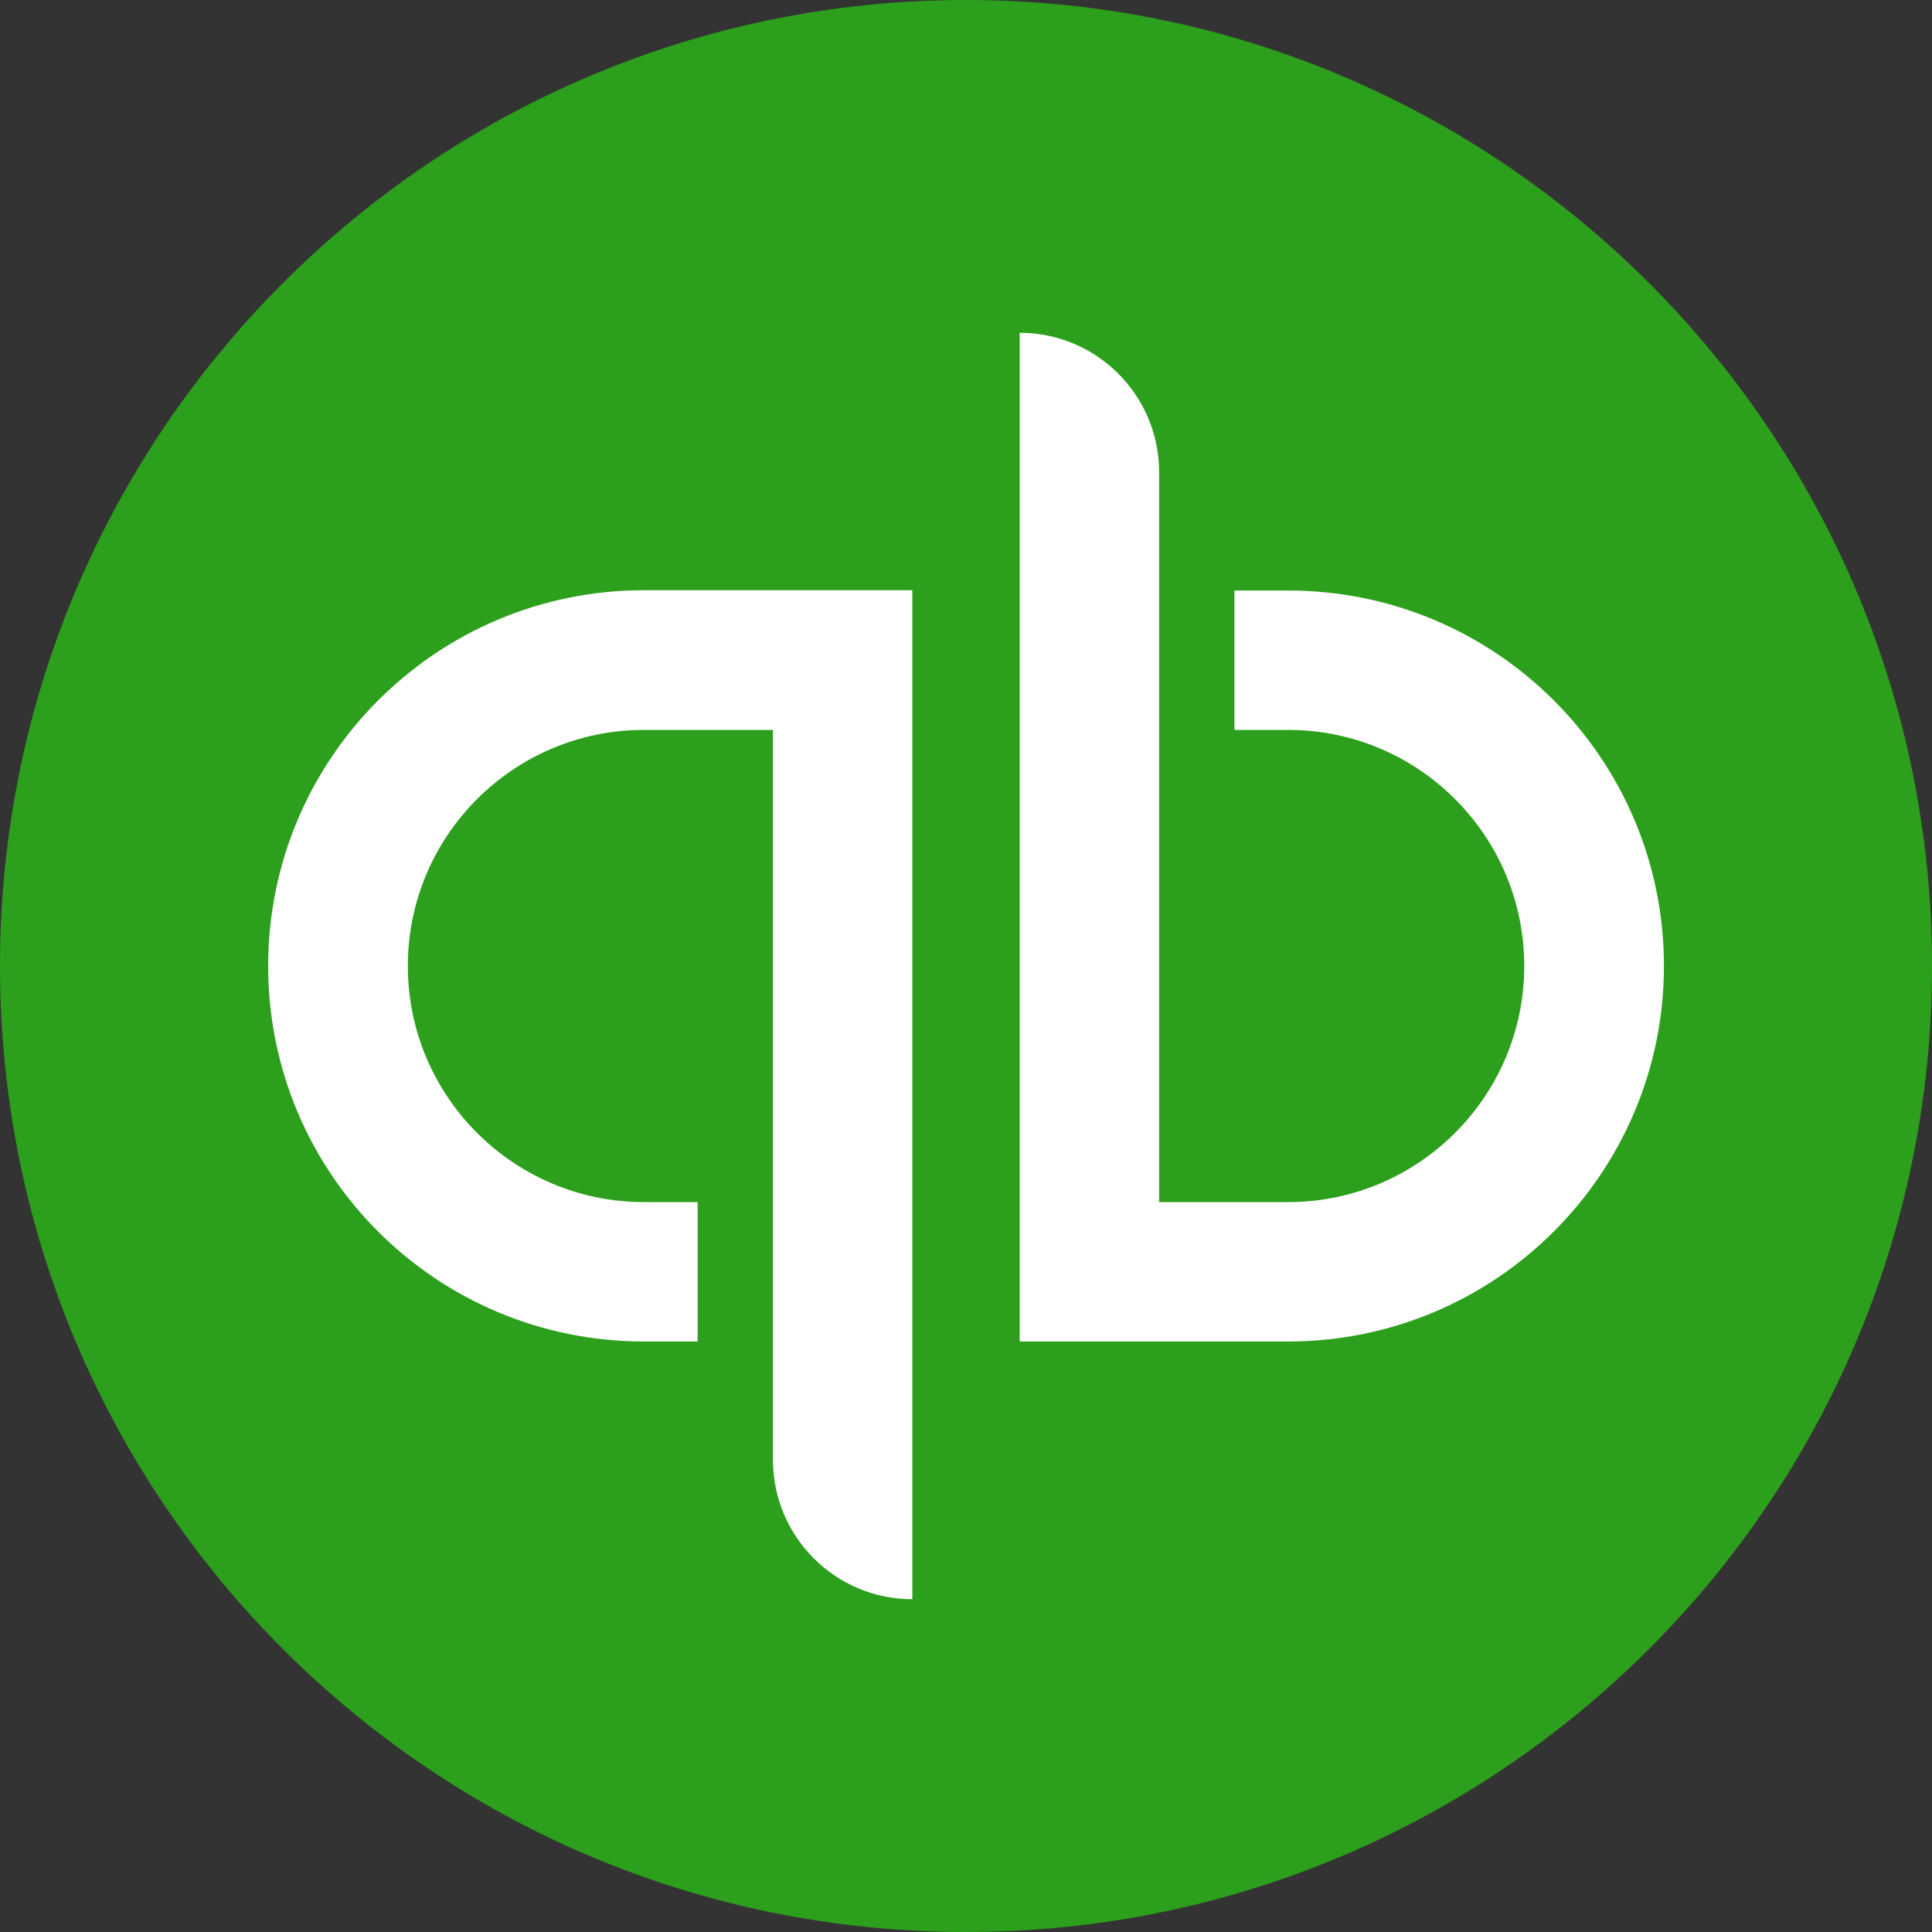
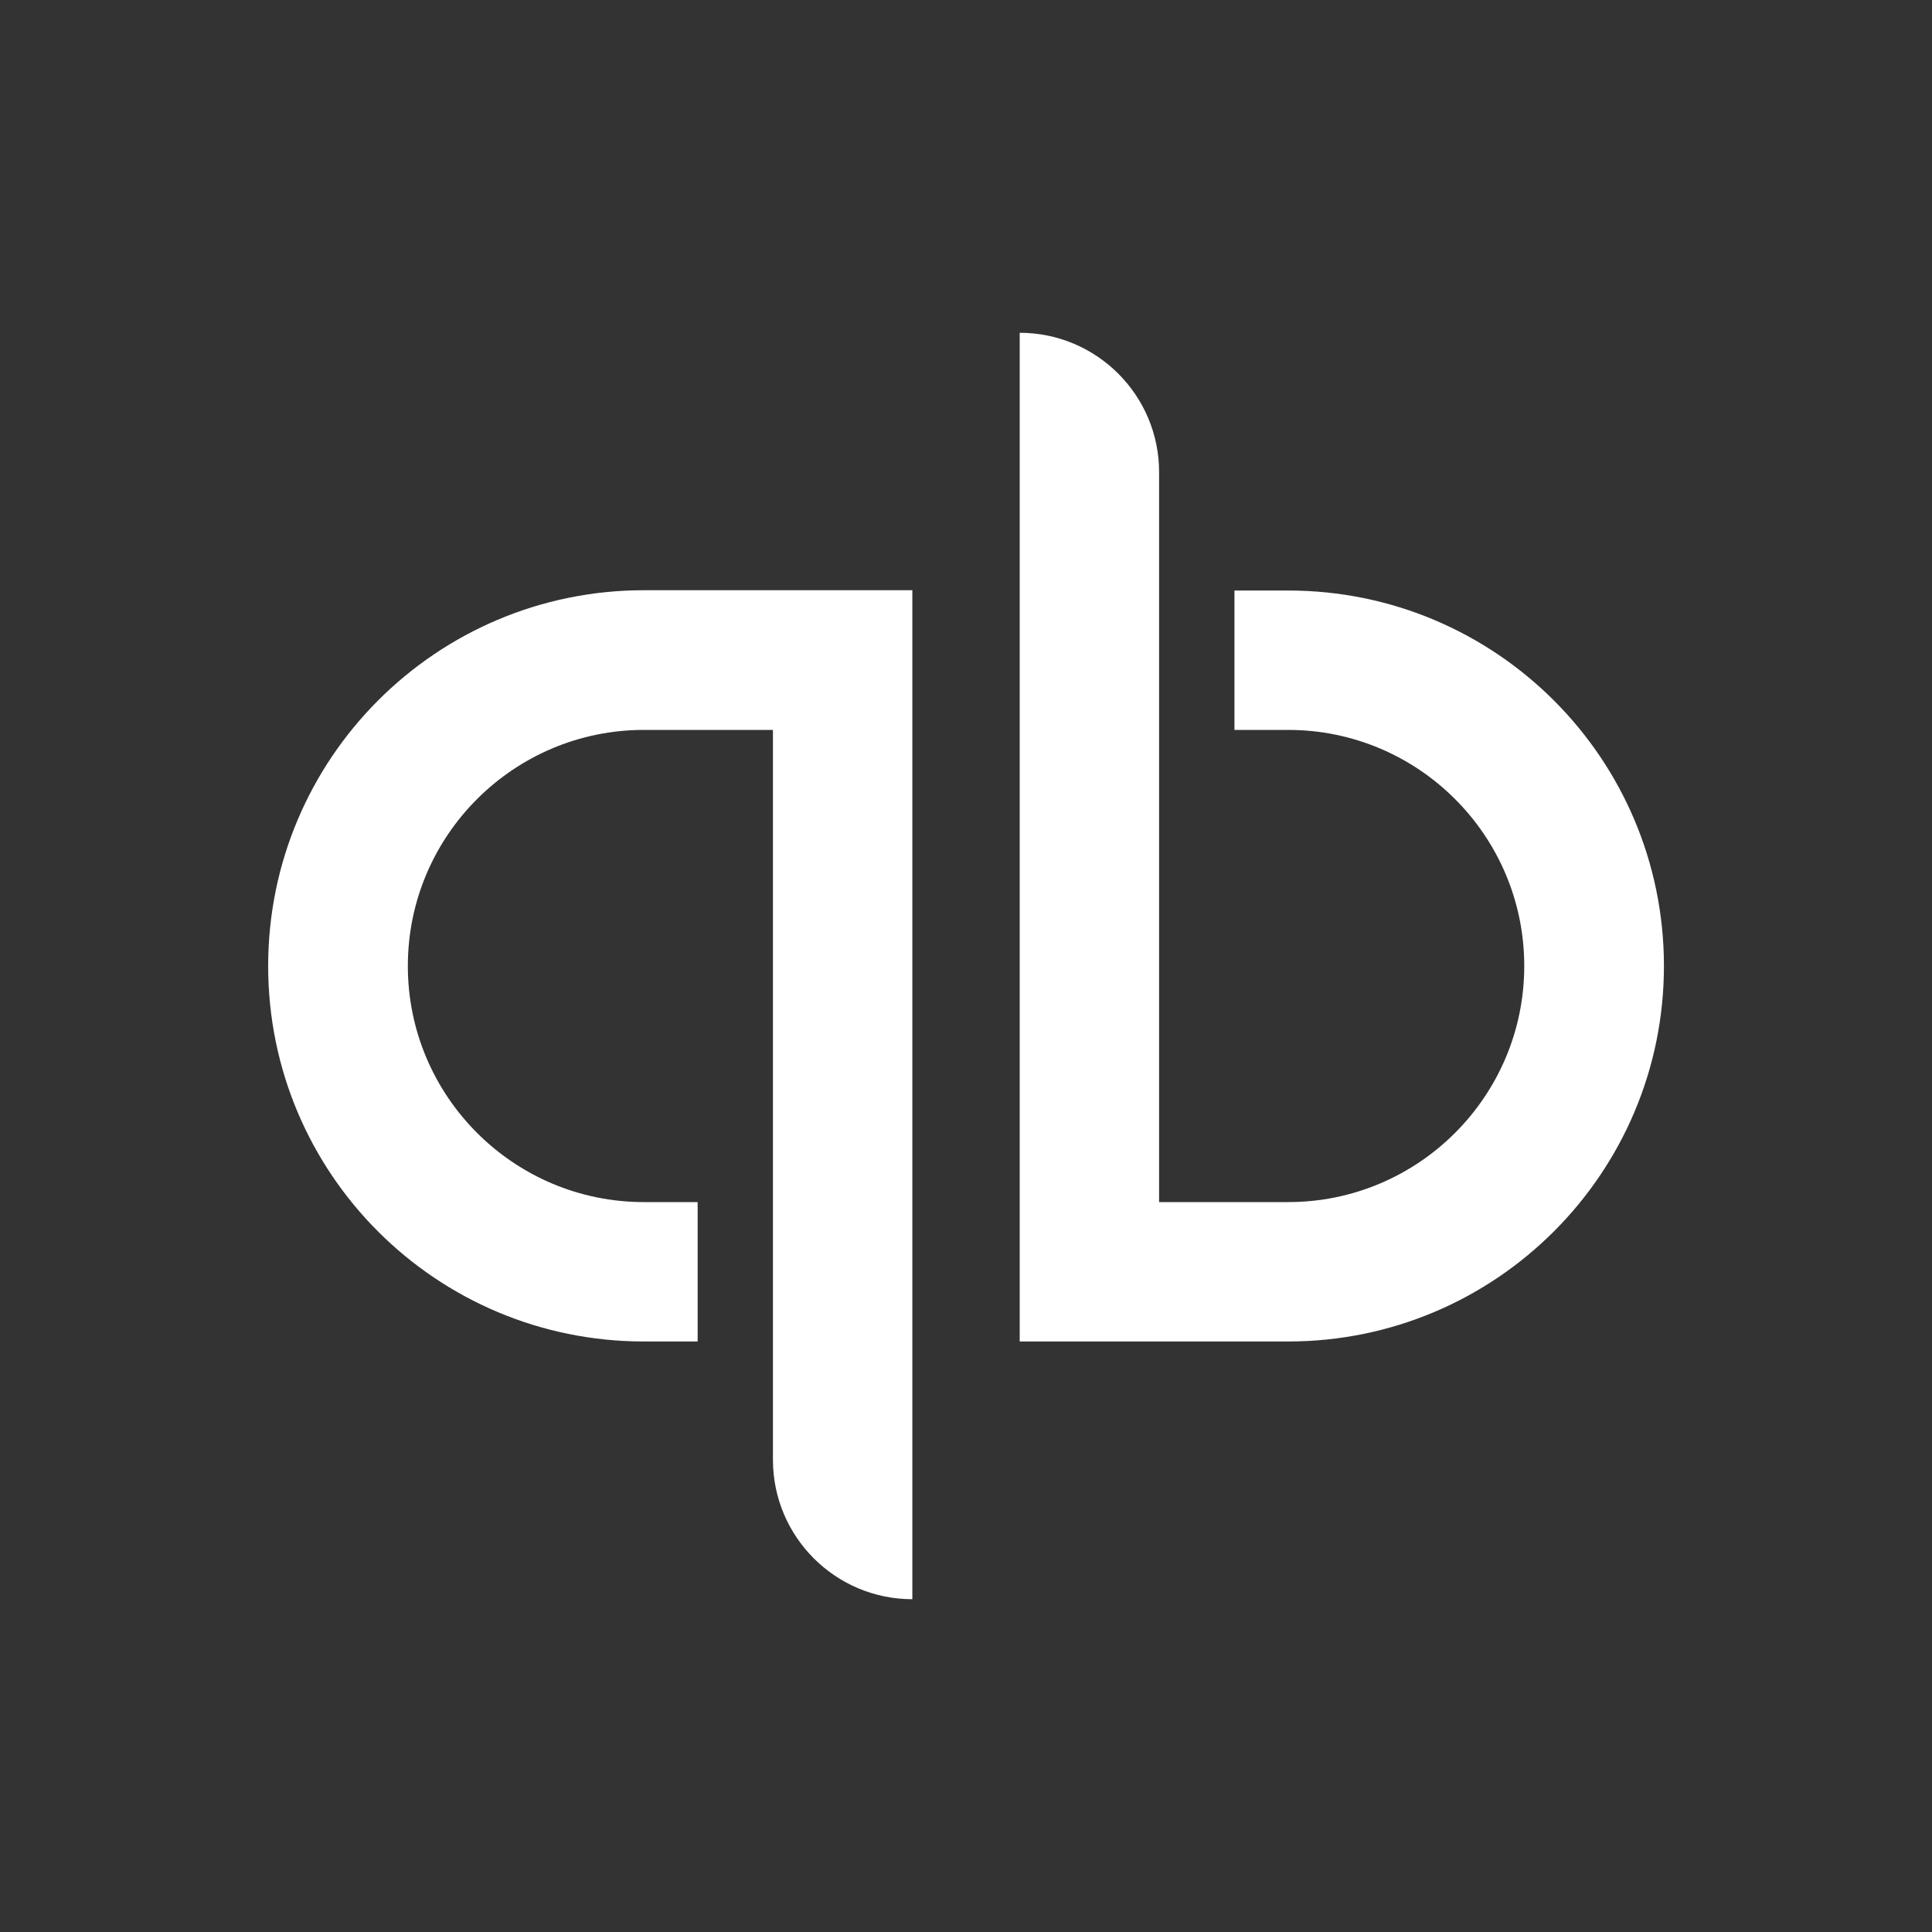
<svg xmlns="http://www.w3.org/2000/svg" width="40" height="40" viewBox="0 0 40 40" fill="none">
  <rect x="0" y="0" width="40" height="40" fill="#333333" stroke="none" />
-   <path d="M20 40C31.043 40 40 31.043 40 20C40 8.957 31.043 0 20 0C8.957 0 0 8.957 0 20C0 31.043 8.95 40 20 40Z" fill="#2CA01C" />
  <path d="M13.332 12.22C9.036 12.22 5.552 15.704 5.552 20C5.552 24.296 9.029 27.774 13.332 27.774H14.444V24.888H13.332C10.635 24.888 8.444 22.697 8.444 20C8.444 17.302 10.635 15.112 13.332 15.112H16.003V30.224C16.003 31.817 17.297 33.11 18.889 33.11V12.22H13.332ZM26.67 27.774C30.966 27.774 34.45 24.29 34.45 20C34.45 15.71 30.973 12.226 26.67 12.226H25.558V15.112H26.67C29.367 15.112 31.558 17.302 31.558 20C31.558 22.697 29.367 24.888 26.67 24.888H23.998V9.776C23.998 8.183 22.705 6.89 21.112 6.89V27.774H26.67Z" fill="white" />
</svg>